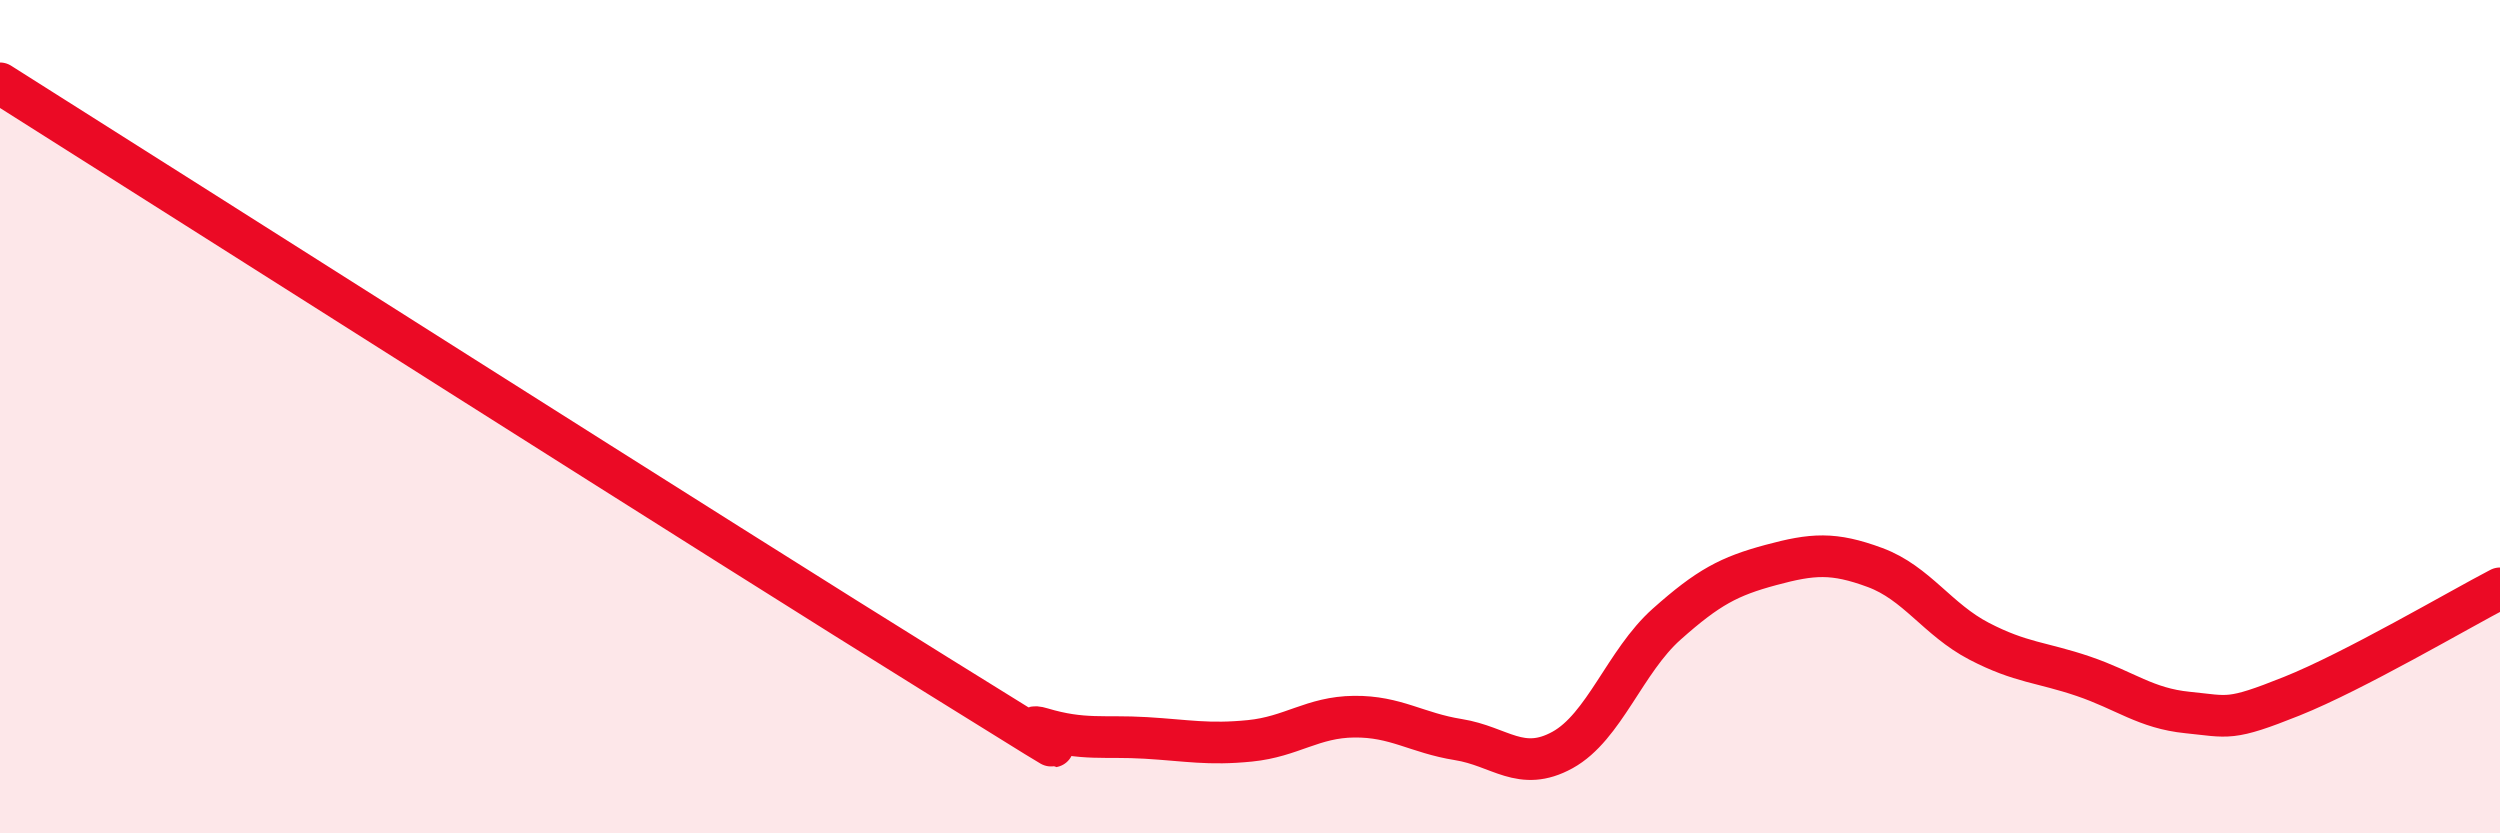
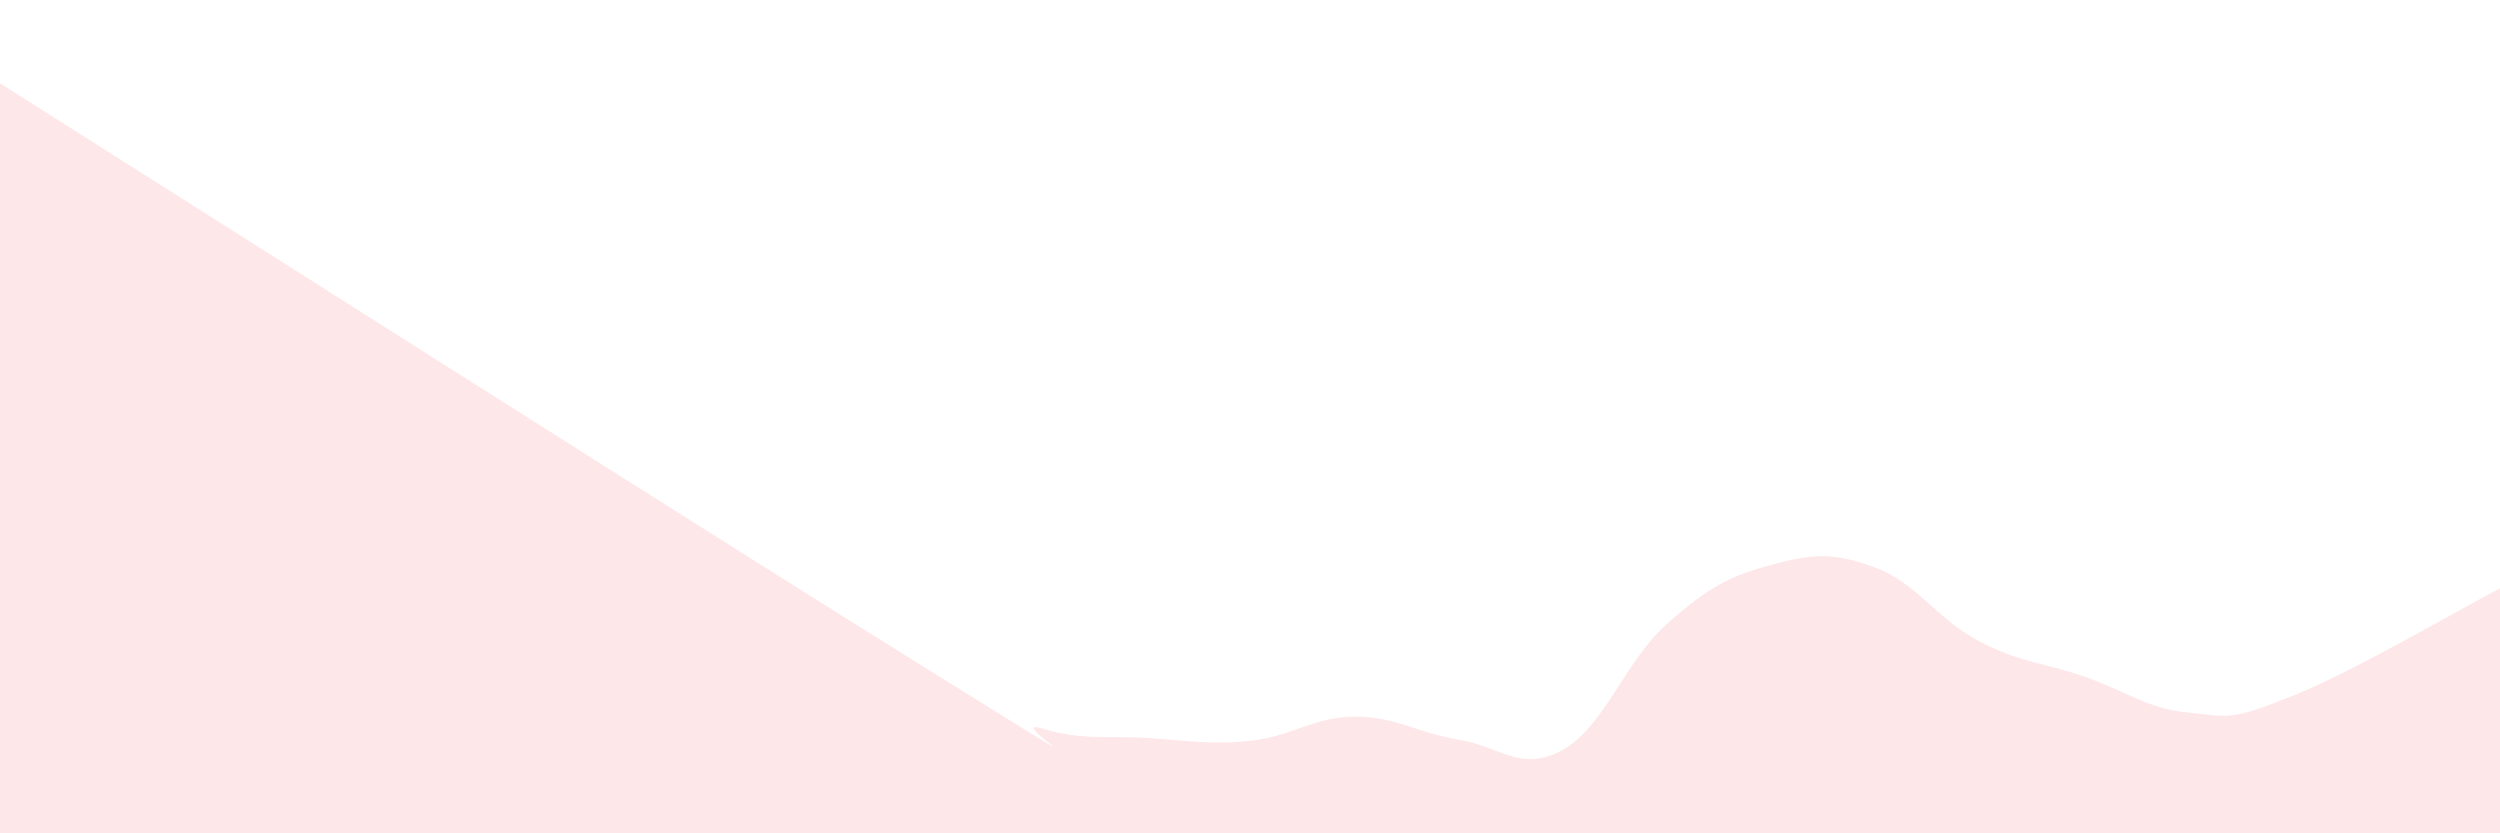
<svg xmlns="http://www.w3.org/2000/svg" width="60" height="20" viewBox="0 0 60 20">
  <path d="M 0,2 C 4.5,4.84 17.5,13.11 22.5,16.21 C 27.5,19.31 24,17.18 25,17.48 C 26,17.78 26.5,17.65 27.5,17.71 C 28.5,17.77 29,17.88 30,17.78 C 31,17.68 31.5,17.21 32.5,17.2 C 33.5,17.19 34,17.59 35,17.75 C 36,17.91 36.5,18.55 37.5,18 C 38.5,17.45 39,15.87 40,14.98 C 41,14.09 41.5,13.83 42.5,13.56 C 43.5,13.29 44,13.25 45,13.62 C 46,13.99 46.5,14.87 47.5,15.39 C 48.5,15.91 49,15.89 50,16.23 C 51,16.57 51.5,17 52.5,17.1 C 53.5,17.2 53.5,17.31 55,16.71 C 56.5,16.11 59,14.64 60,14.12L60 20L0 20Z" fill="#EB0A25" opacity="0.1" stroke-linecap="round" stroke-linejoin="round" />
-   <path d="M 0,2 C 4.5,4.84 17.5,13.11 22.5,16.21 C 27.5,19.31 24,17.18 25,17.48 C 26,17.78 26.5,17.65 27.5,17.71 C 28.5,17.77 29,17.88 30,17.78 C 31,17.68 31.5,17.21 32.5,17.2 C 33.5,17.19 34,17.59 35,17.75 C 36,17.91 36.5,18.55 37.5,18 C 38.5,17.45 39,15.87 40,14.98 C 41,14.09 41.5,13.83 42.5,13.56 C 43.5,13.29 44,13.25 45,13.62 C 46,13.99 46.5,14.87 47.5,15.39 C 48.5,15.91 49,15.89 50,16.23 C 51,16.57 51.5,17 52.5,17.1 C 53.5,17.2 53.5,17.31 55,16.71 C 56.5,16.11 59,14.64 60,14.12" stroke="#EB0A25" stroke-width="1" fill="none" stroke-linecap="round" stroke-linejoin="round" />
</svg>